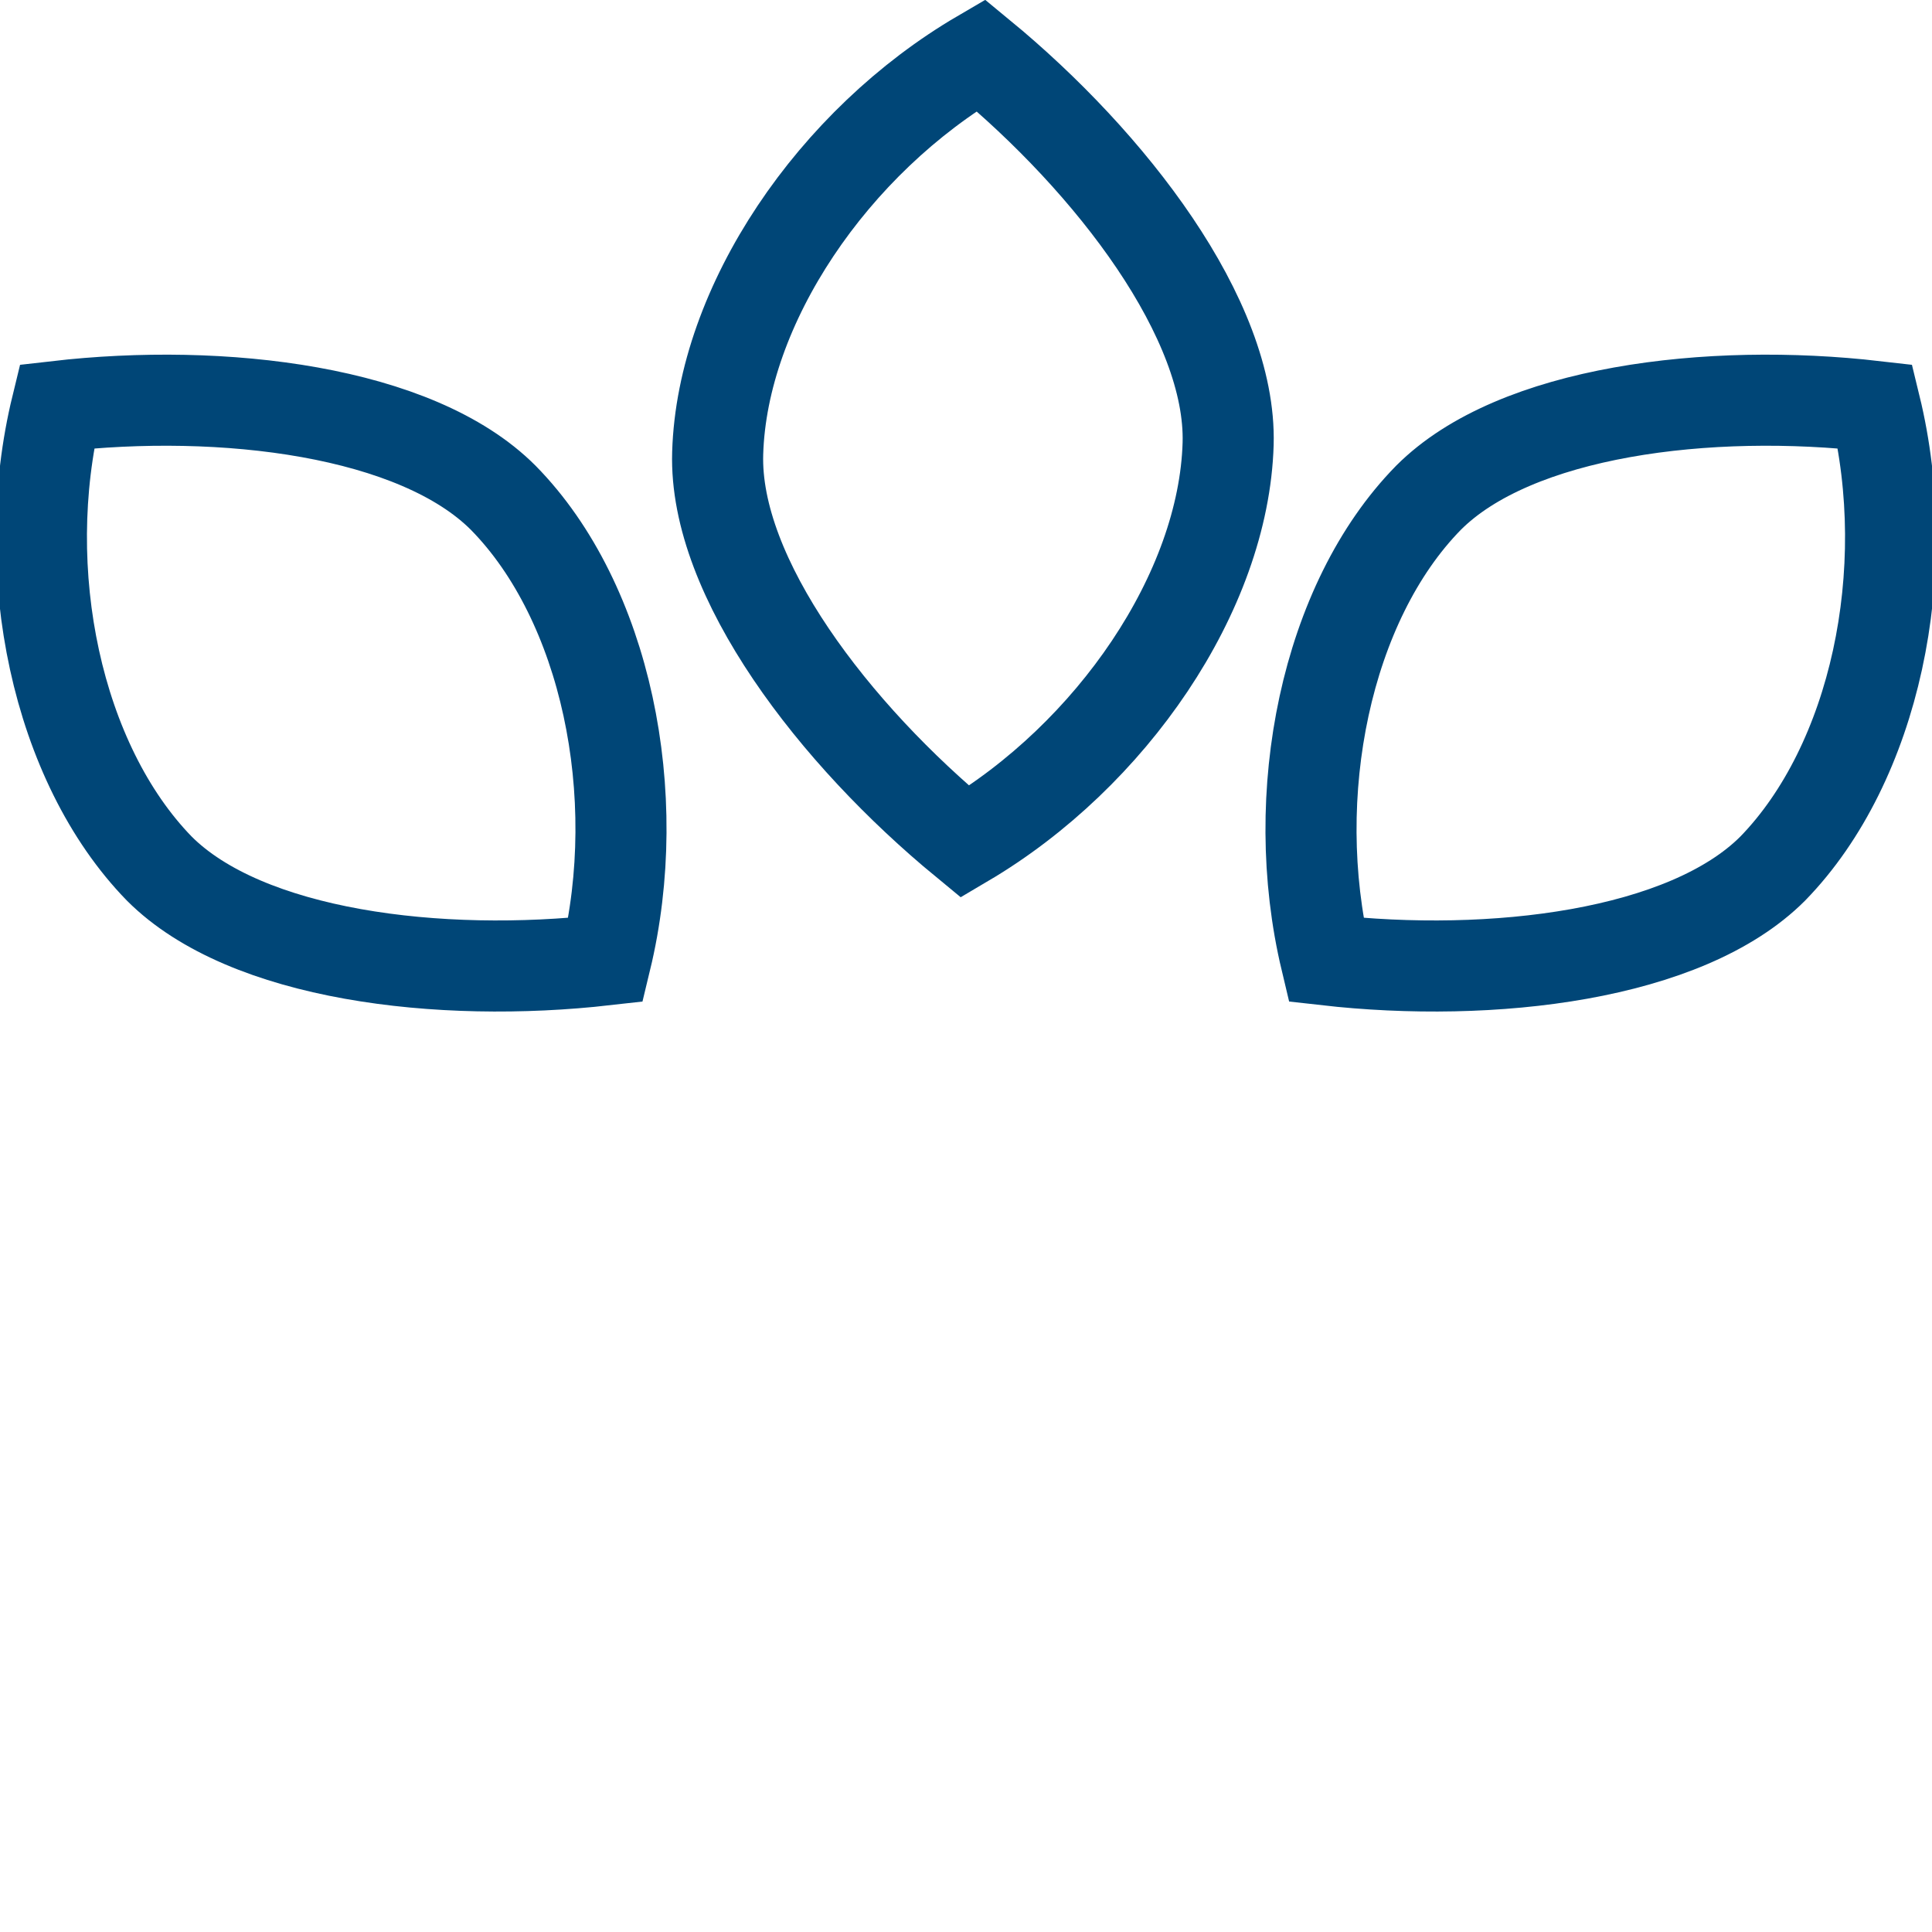
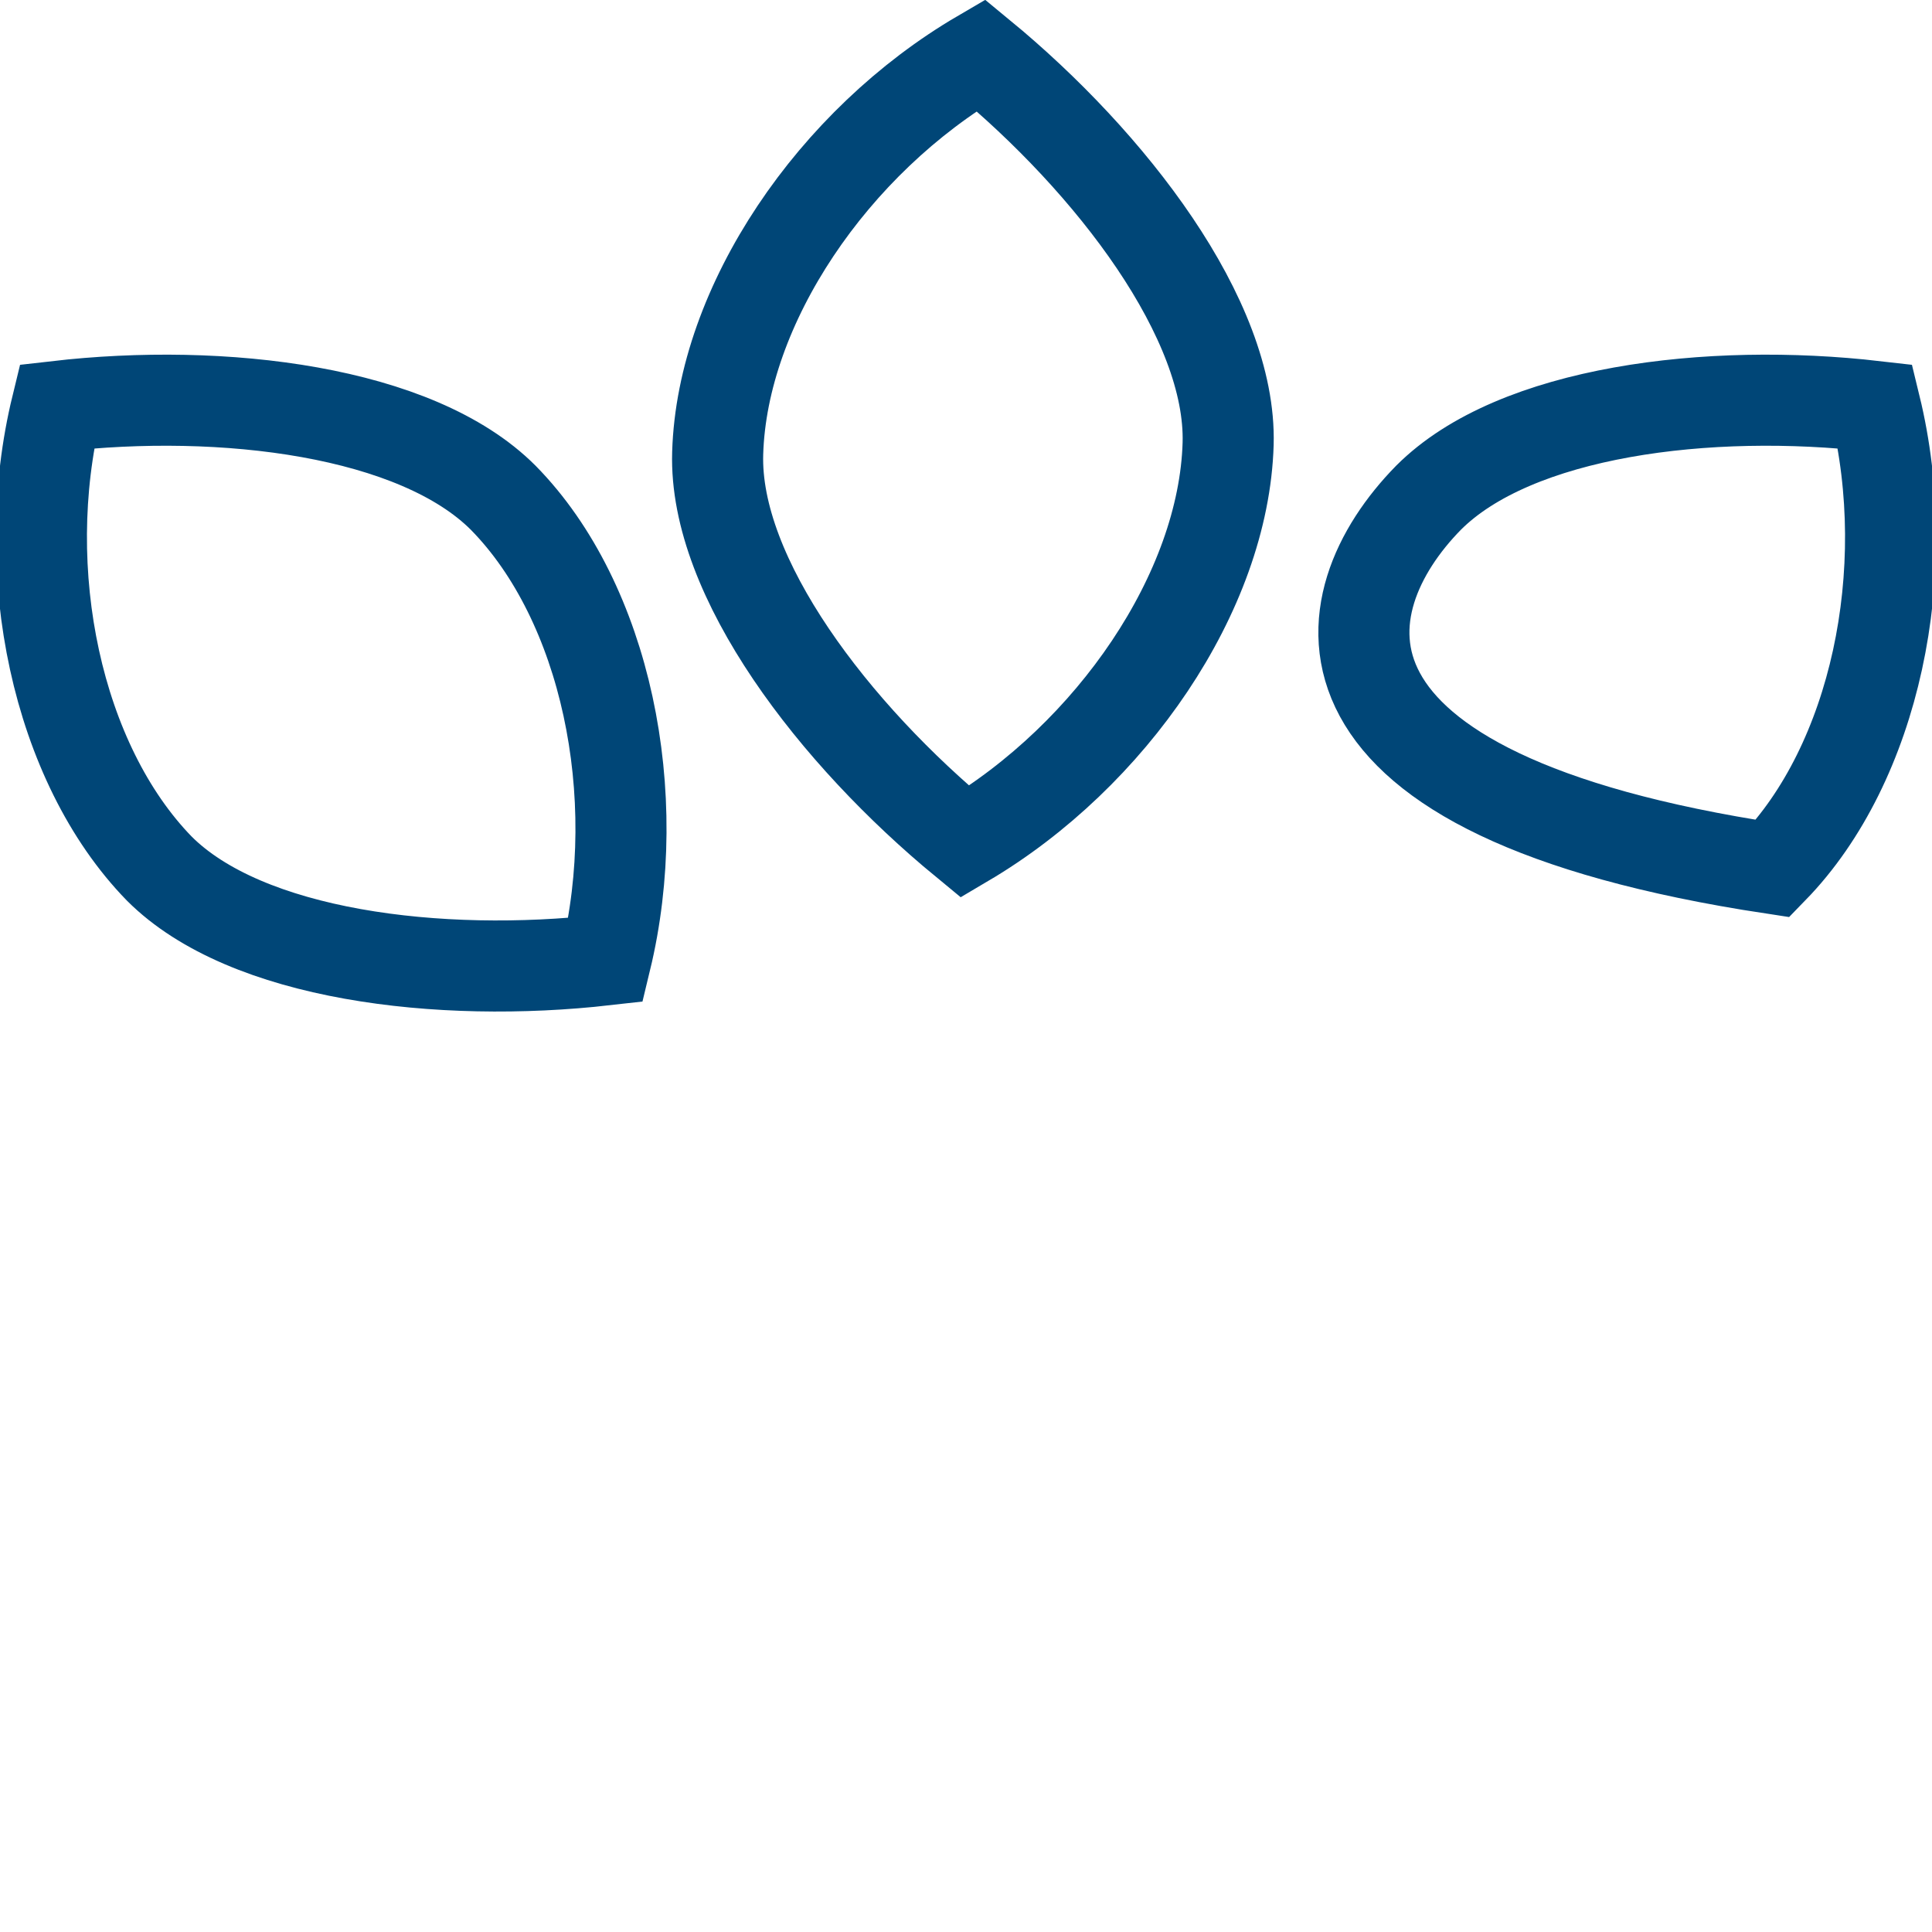
<svg xmlns="http://www.w3.org/2000/svg" width="140px" height="140px" viewBox="0 0 140 140" version="1.1">
  <title>icons/OakenDigital_Blue</title>
  <g id="icons/OakenDigital_Blue" stroke="none" stroke-width="1" fill="none" fill-rule="evenodd" stroke-linecap="round">
-     <path d="M4.115,29.451 C16.15,28.064 30.178,29.767 36.469,36.073 C43.912,43.64 46.785,57.597 43.891,69.557 C31.856,70.923 17.828,69.242 11.537,62.936 C4.115,55.306 1.2,41.412 4.115,29.451 Z M135.885,29.451 C138.8,41.412 135.885,55.306 128.463,62.936 C122.172,69.242 108.124,70.923 96.088,69.557 C93.236,57.597 96.088,43.64 103.511,36.073 C109.801,29.767 123.85,28.064 135.885,29.451 Z M71.072,4 C80.521,11.777 89.249,23.134 88.995,32.161 C88.677,42.904 80.521,54.749 69.928,61 C60.48,53.223 51.731,41.866 52.006,32.839 C52.324,22.096 60.374,10.251 71.072,4 Z" id="Combined-Shape" stroke="#004677" stroke-width="6.6" />
+     <path d="M4.115,29.451 C16.15,28.064 30.178,29.767 36.469,36.073 C43.912,43.64 46.785,57.597 43.891,69.557 C31.856,70.923 17.828,69.242 11.537,62.936 C4.115,55.306 1.2,41.412 4.115,29.451 Z M135.885,29.451 C138.8,41.412 135.885,55.306 128.463,62.936 C93.236,57.597 96.088,43.64 103.511,36.073 C109.801,29.767 123.85,28.064 135.885,29.451 Z M71.072,4 C80.521,11.777 89.249,23.134 88.995,32.161 C88.677,42.904 80.521,54.749 69.928,61 C60.48,53.223 51.731,41.866 52.006,32.839 C52.324,22.096 60.374,10.251 71.072,4 Z" id="Combined-Shape" stroke="#004677" stroke-width="6.6" />
  </g>
</svg>